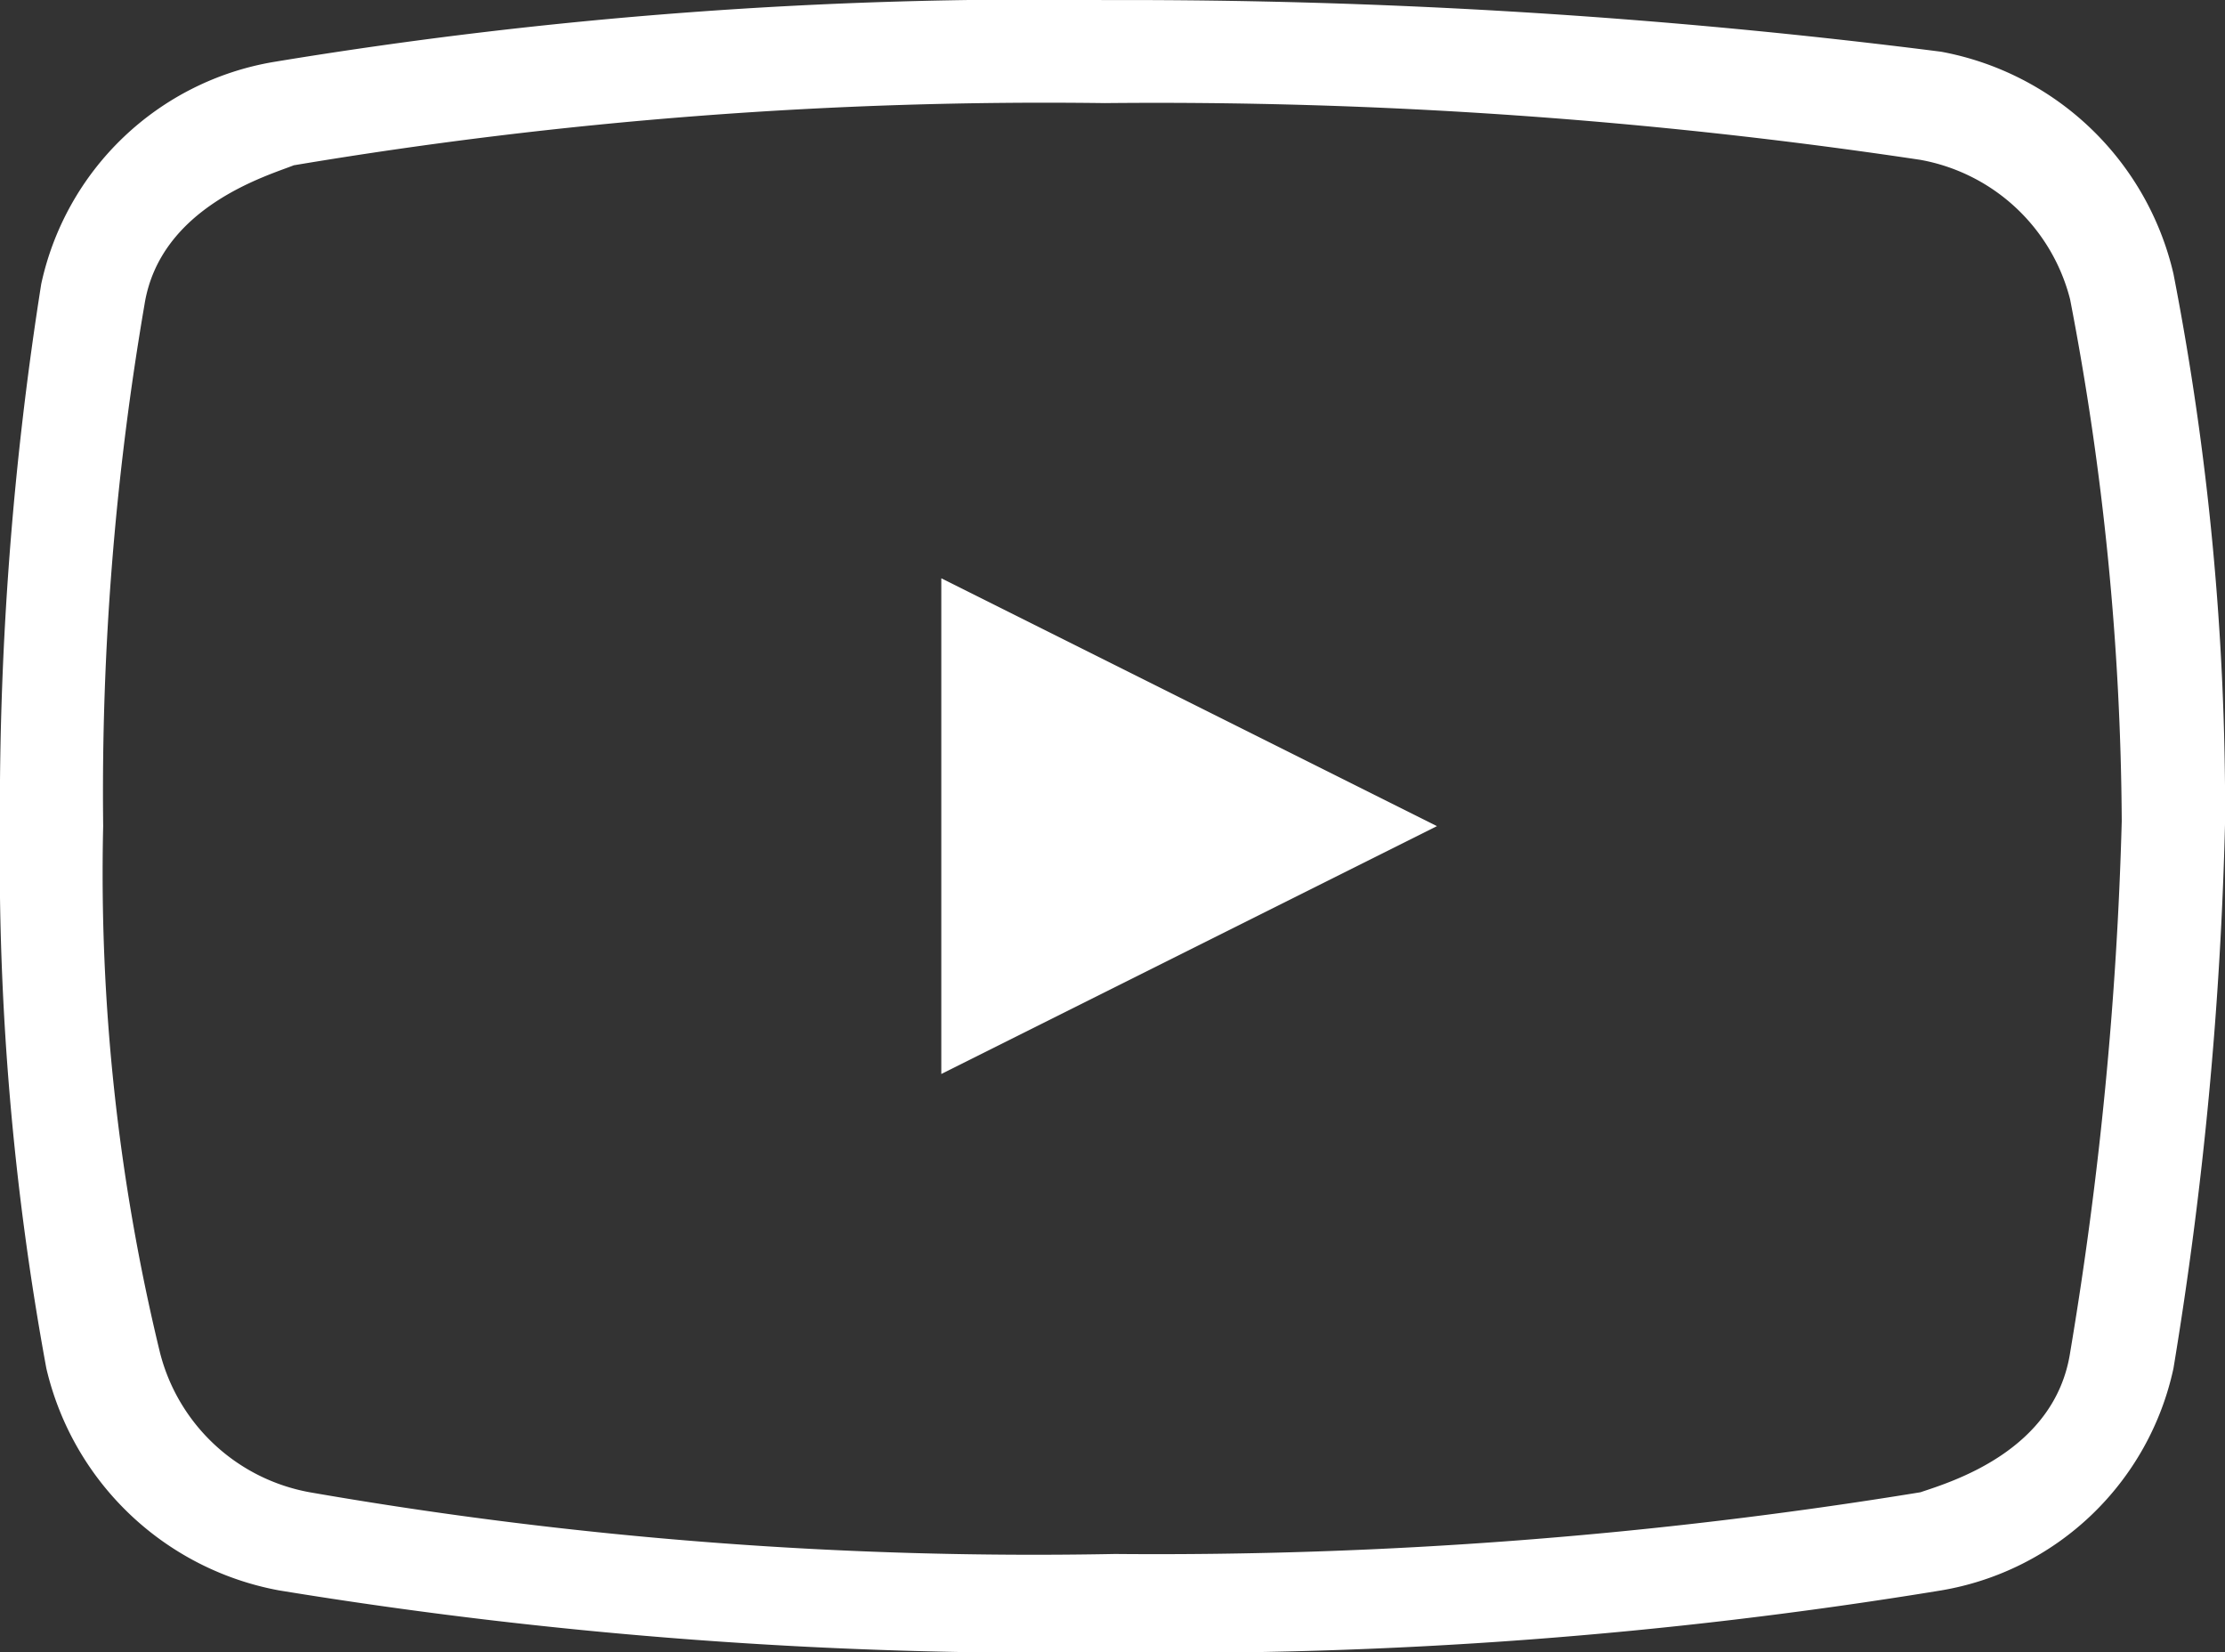
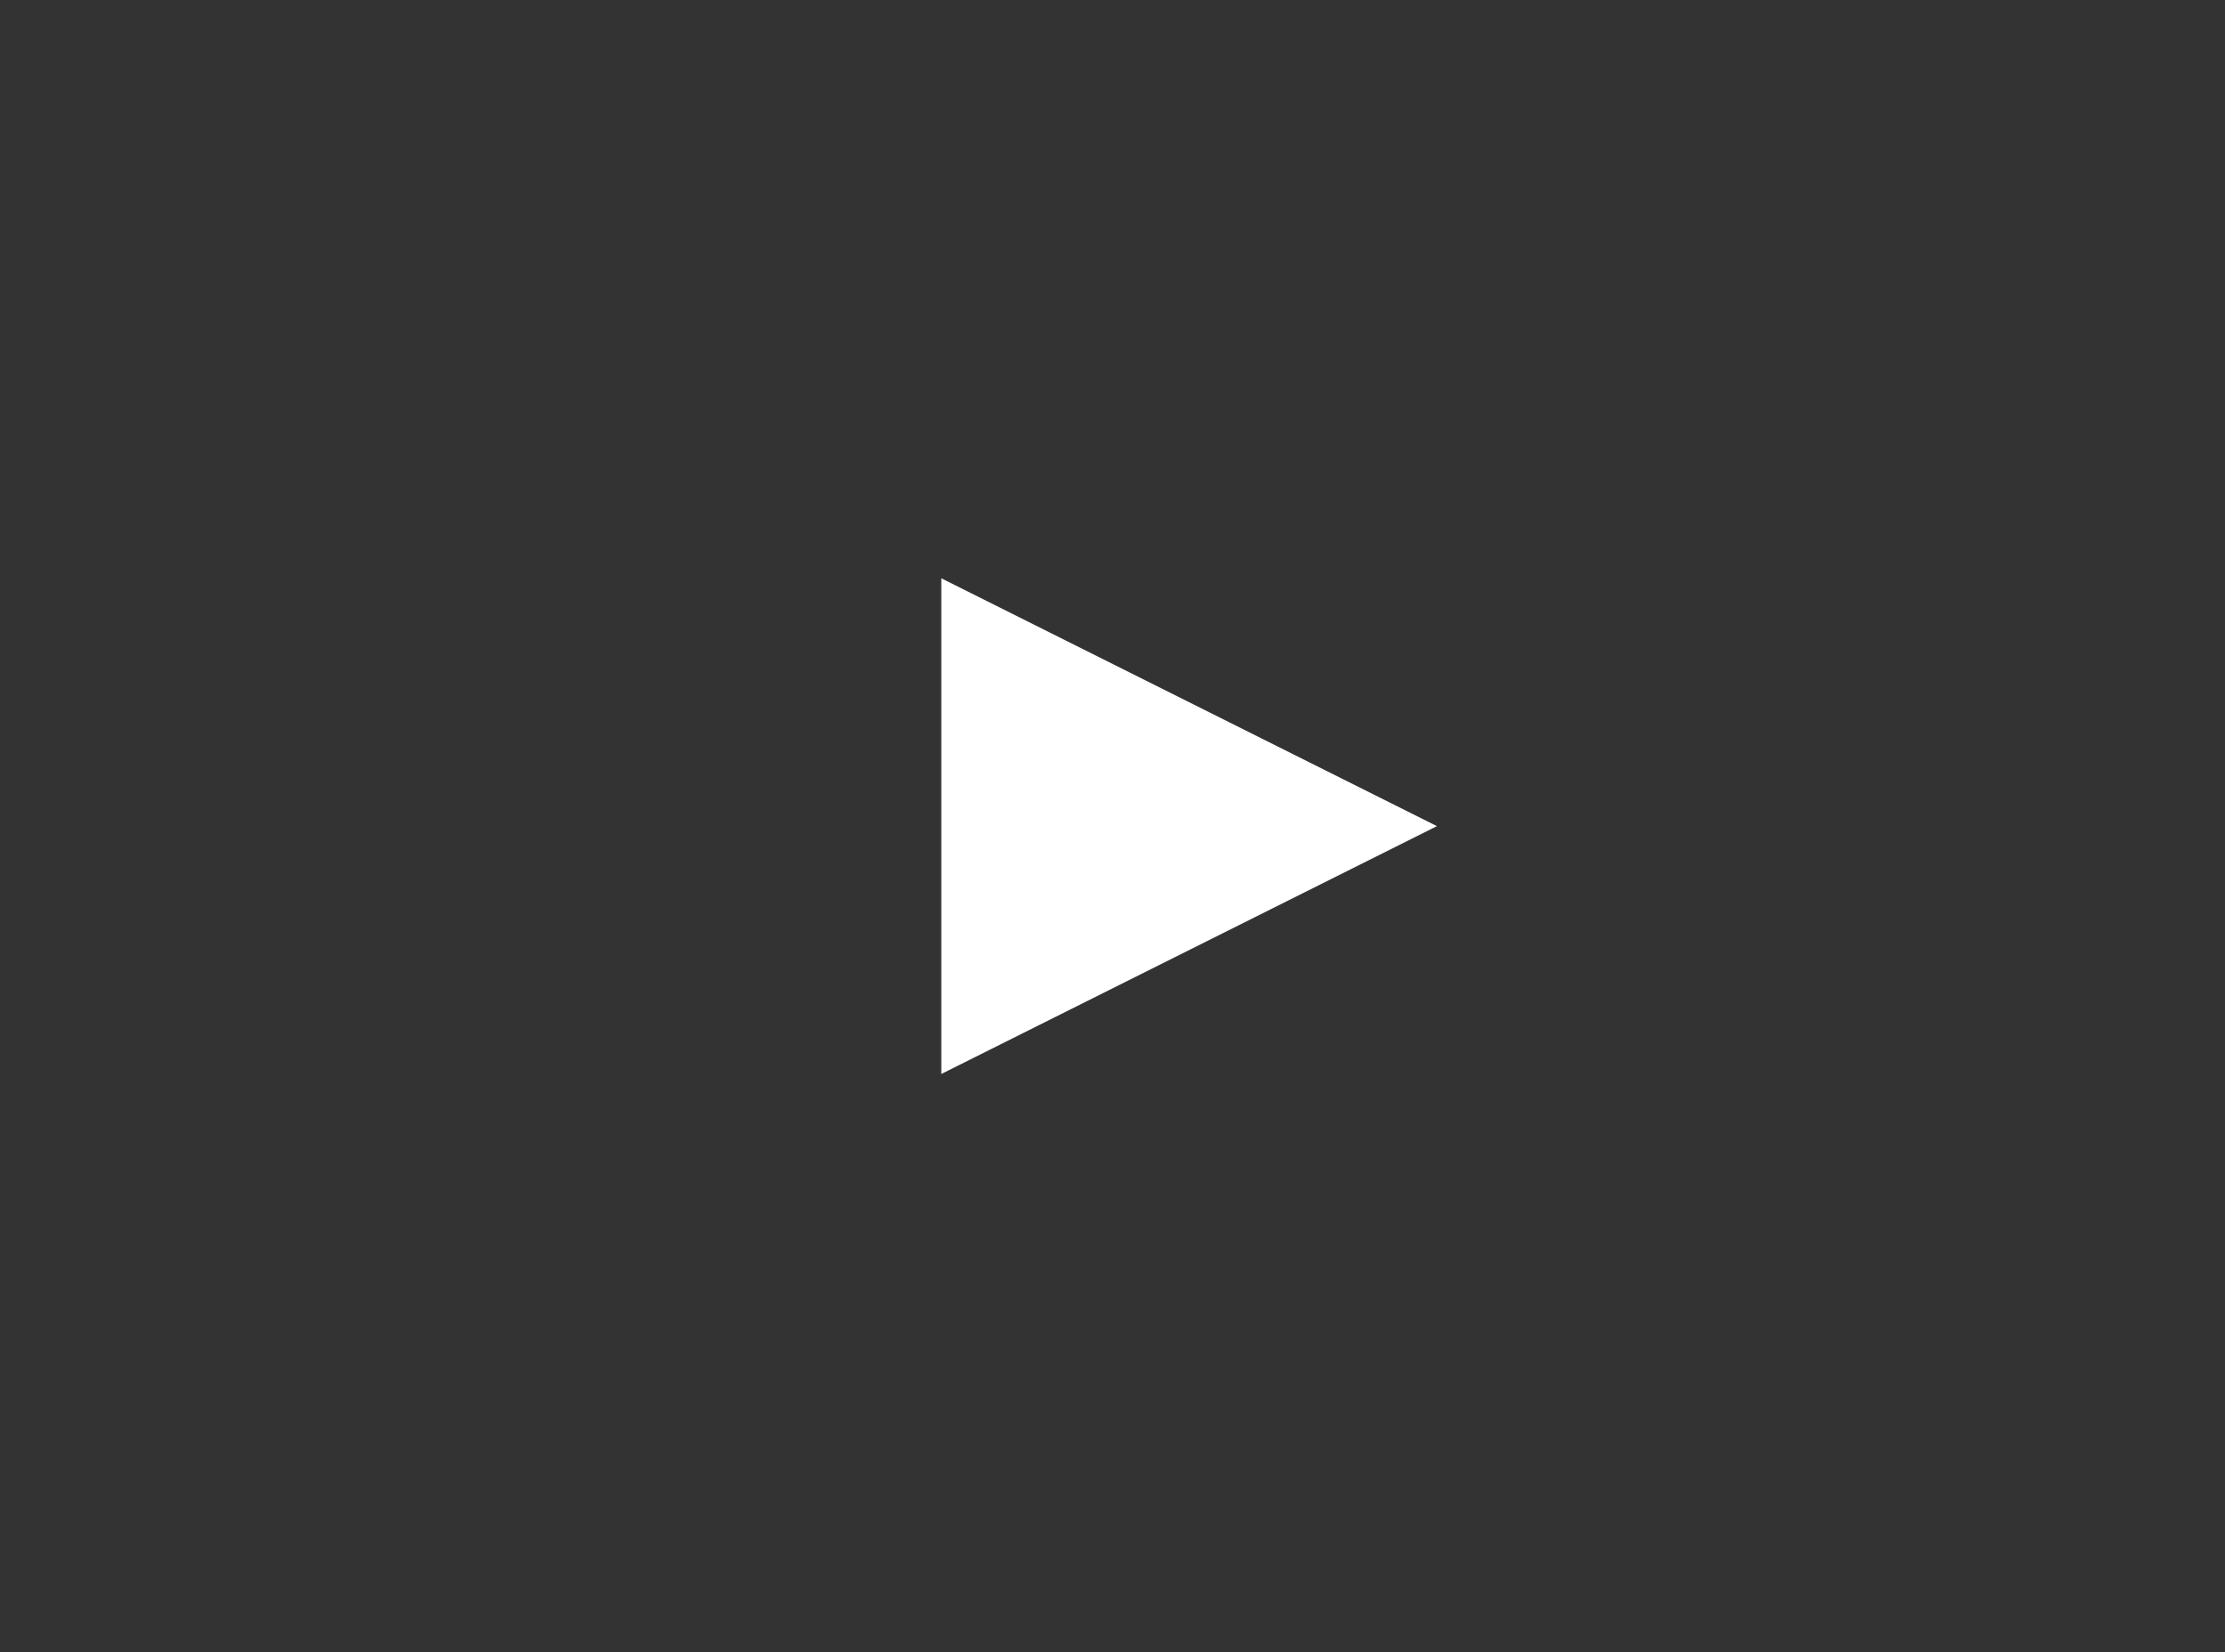
<svg xmlns="http://www.w3.org/2000/svg" width="26.935" height="20" viewBox="0 0 26.935 20">
  <rect x="0" y="0" width="26.935" height="20" fill="#333333" stroke="none" />
  <g id="Group_170" data-name="Group 170" transform="translate(-1127.605 -42)">
-     <path id="Path_182" data-name="Path 182" d="M-2652.626-5083.75a3.556,3.556,0,0,1-2.812-2.687A34.037,34.037,0,0,1-2656-5093a40.75,40.75,0,0,1,.5-6.562,3.47,3.47,0,0,1,2.813-2.688,56.506,56.506,0,0,1,10.064-.749,77.991,77.991,0,0,1,10.122.625,3.551,3.551,0,0,1,2.813,2.688,33.9,33.9,0,0,1,.625,6.626,47.346,47.346,0,0,1-.625,6.624,3.466,3.466,0,0,1-2.812,2.687,57.342,57.342,0,0,1-10.061.75A57.4,57.4,0,0,1-2652.626-5083.75Zm.188-17.251c-.312.125-1.624.5-1.812,1.689a34.894,34.894,0,0,0-.5,6.311,24.578,24.578,0,0,0,.688,6.375,2.292,2.292,0,0,0,1.812,1.689,51.141,51.141,0,0,0,9.749.747,57.351,57.351,0,0,0,9.75-.747c.377-.127,1.626-.5,1.812-1.689a46.2,46.2,0,0,0,.625-6.436,34.19,34.19,0,0,0-.625-6.314,2.29,2.29,0,0,0-1.812-1.689,62.294,62.294,0,0,0-9.873-.687A54.892,54.892,0,0,0-2652.438-5101Z" transform="translate(3783.604 5145)" fill="#fff" />
    <path id="Polygon_7" data-name="Polygon 7" d="M3,0,6,6H0Z" transform="translate(1145 49) rotate(90)" fill="#fff" />
  </g>
</svg>